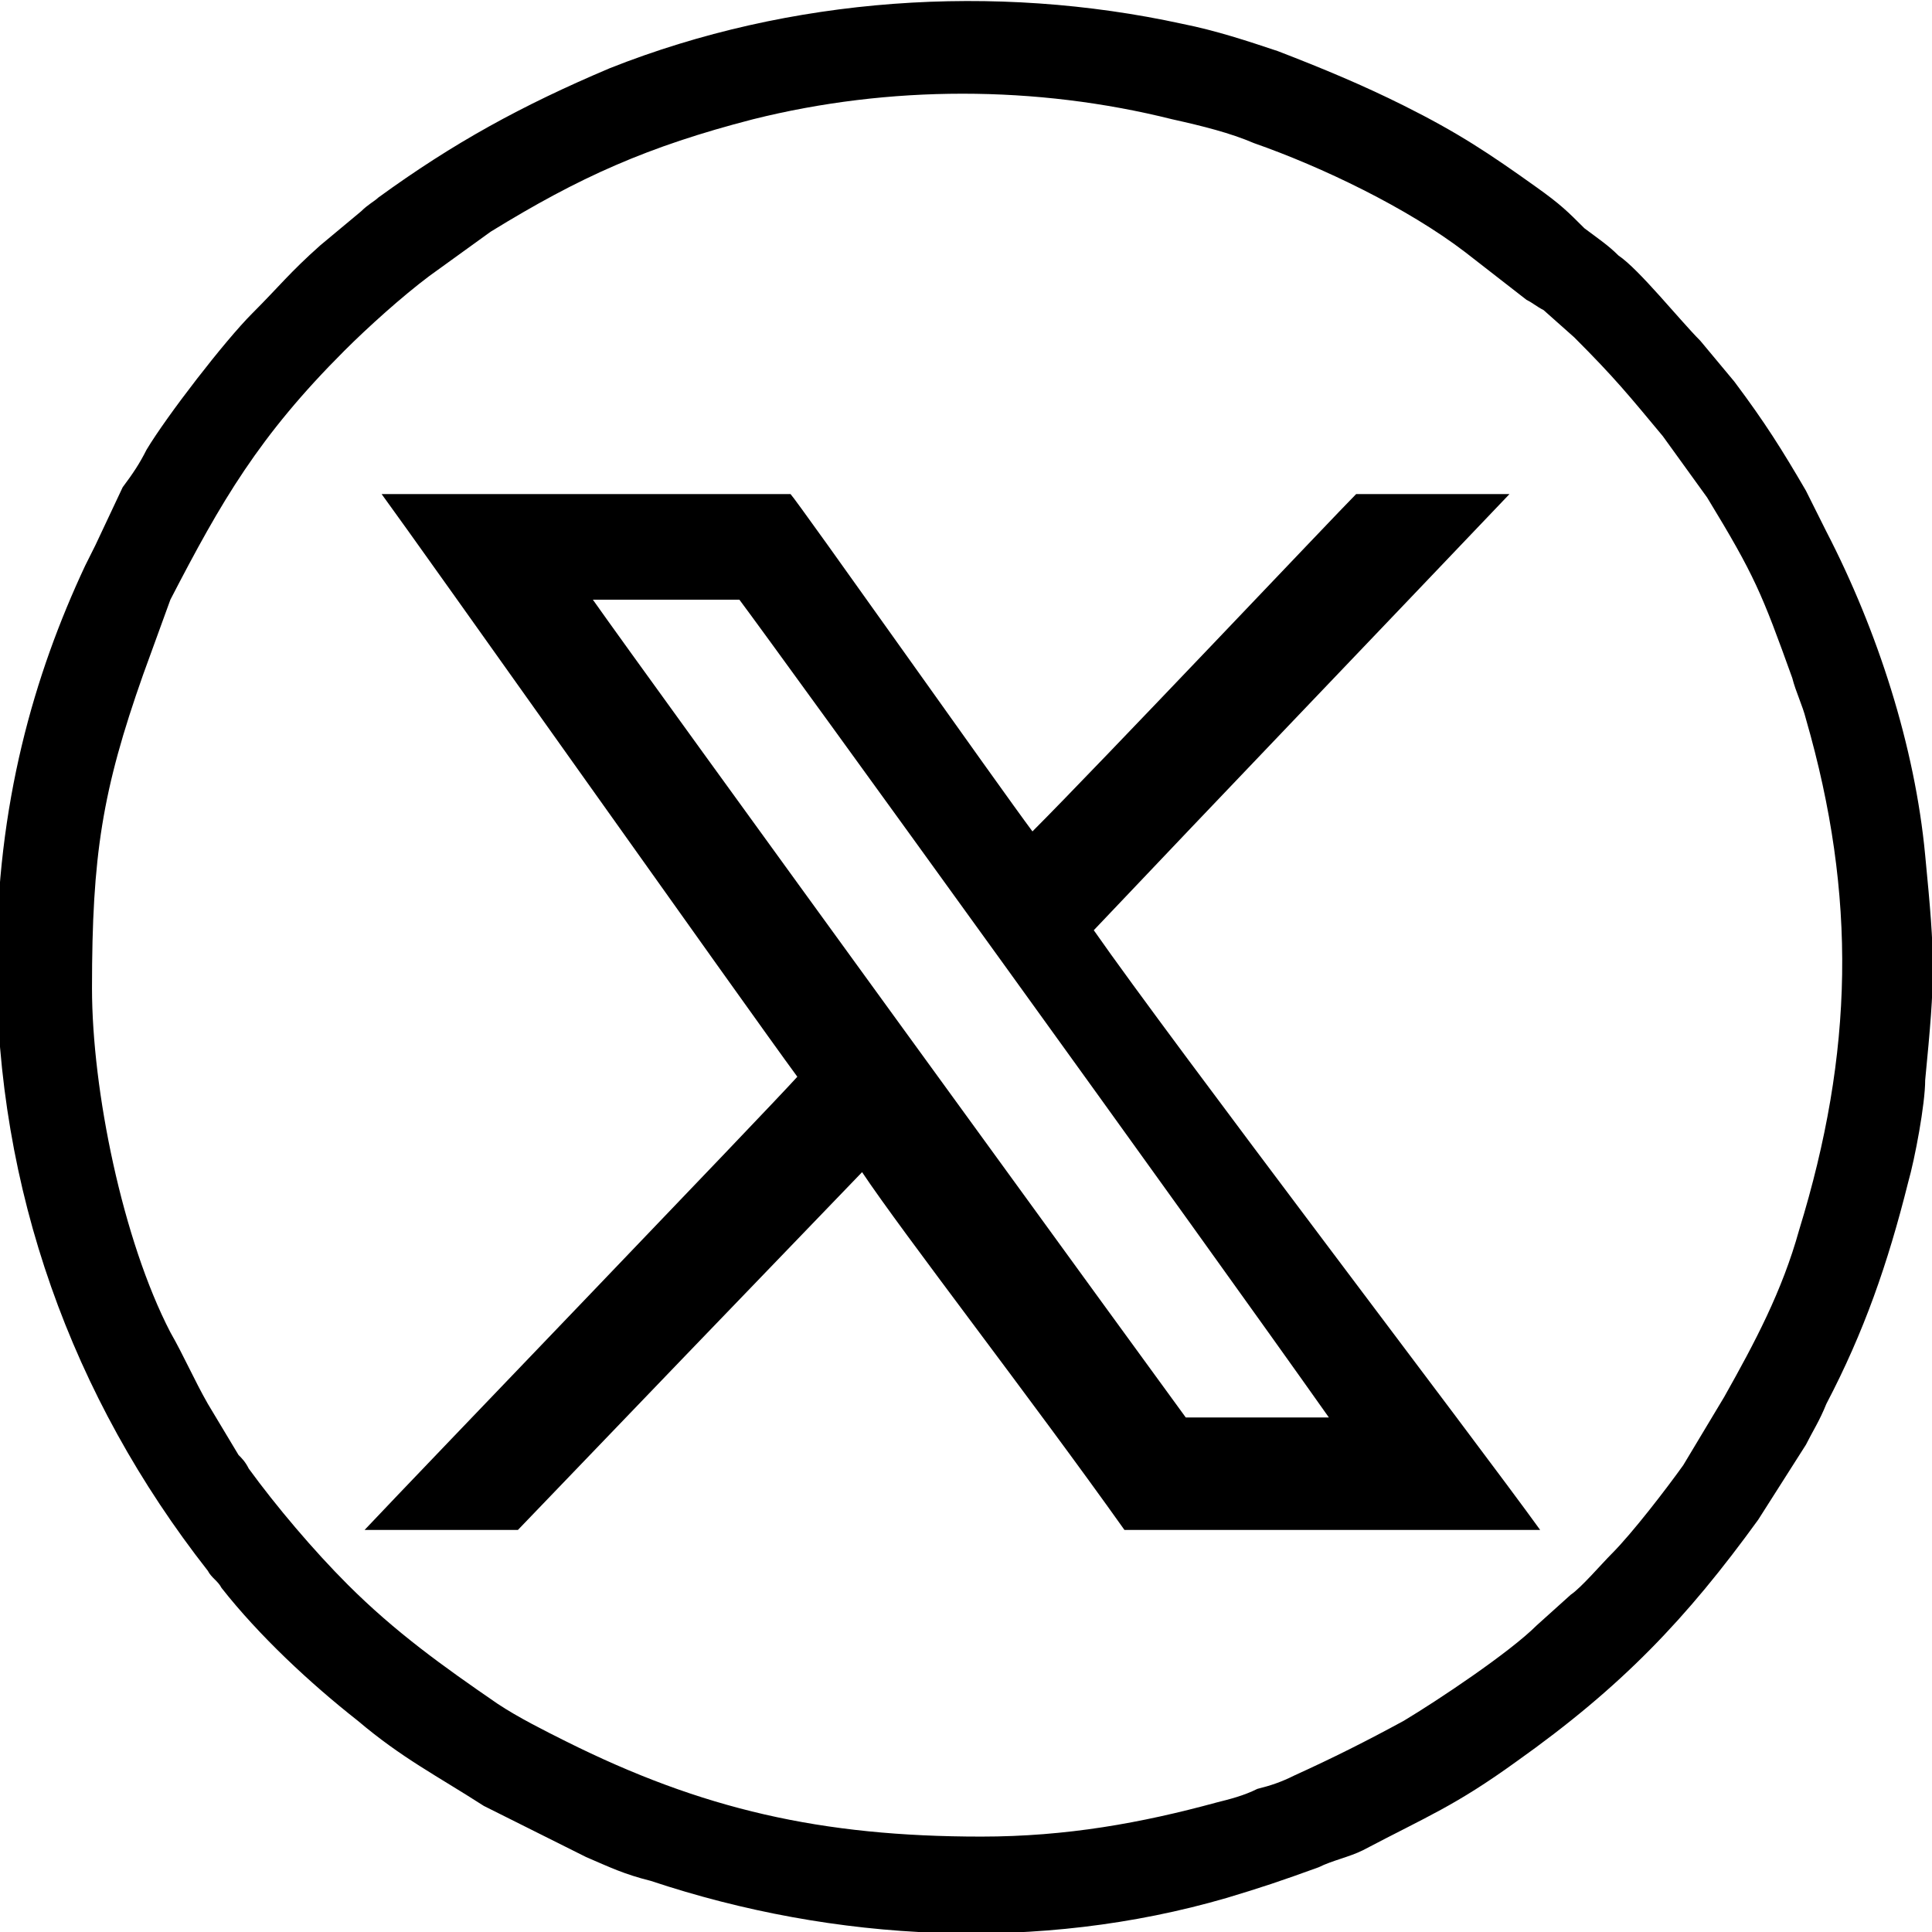
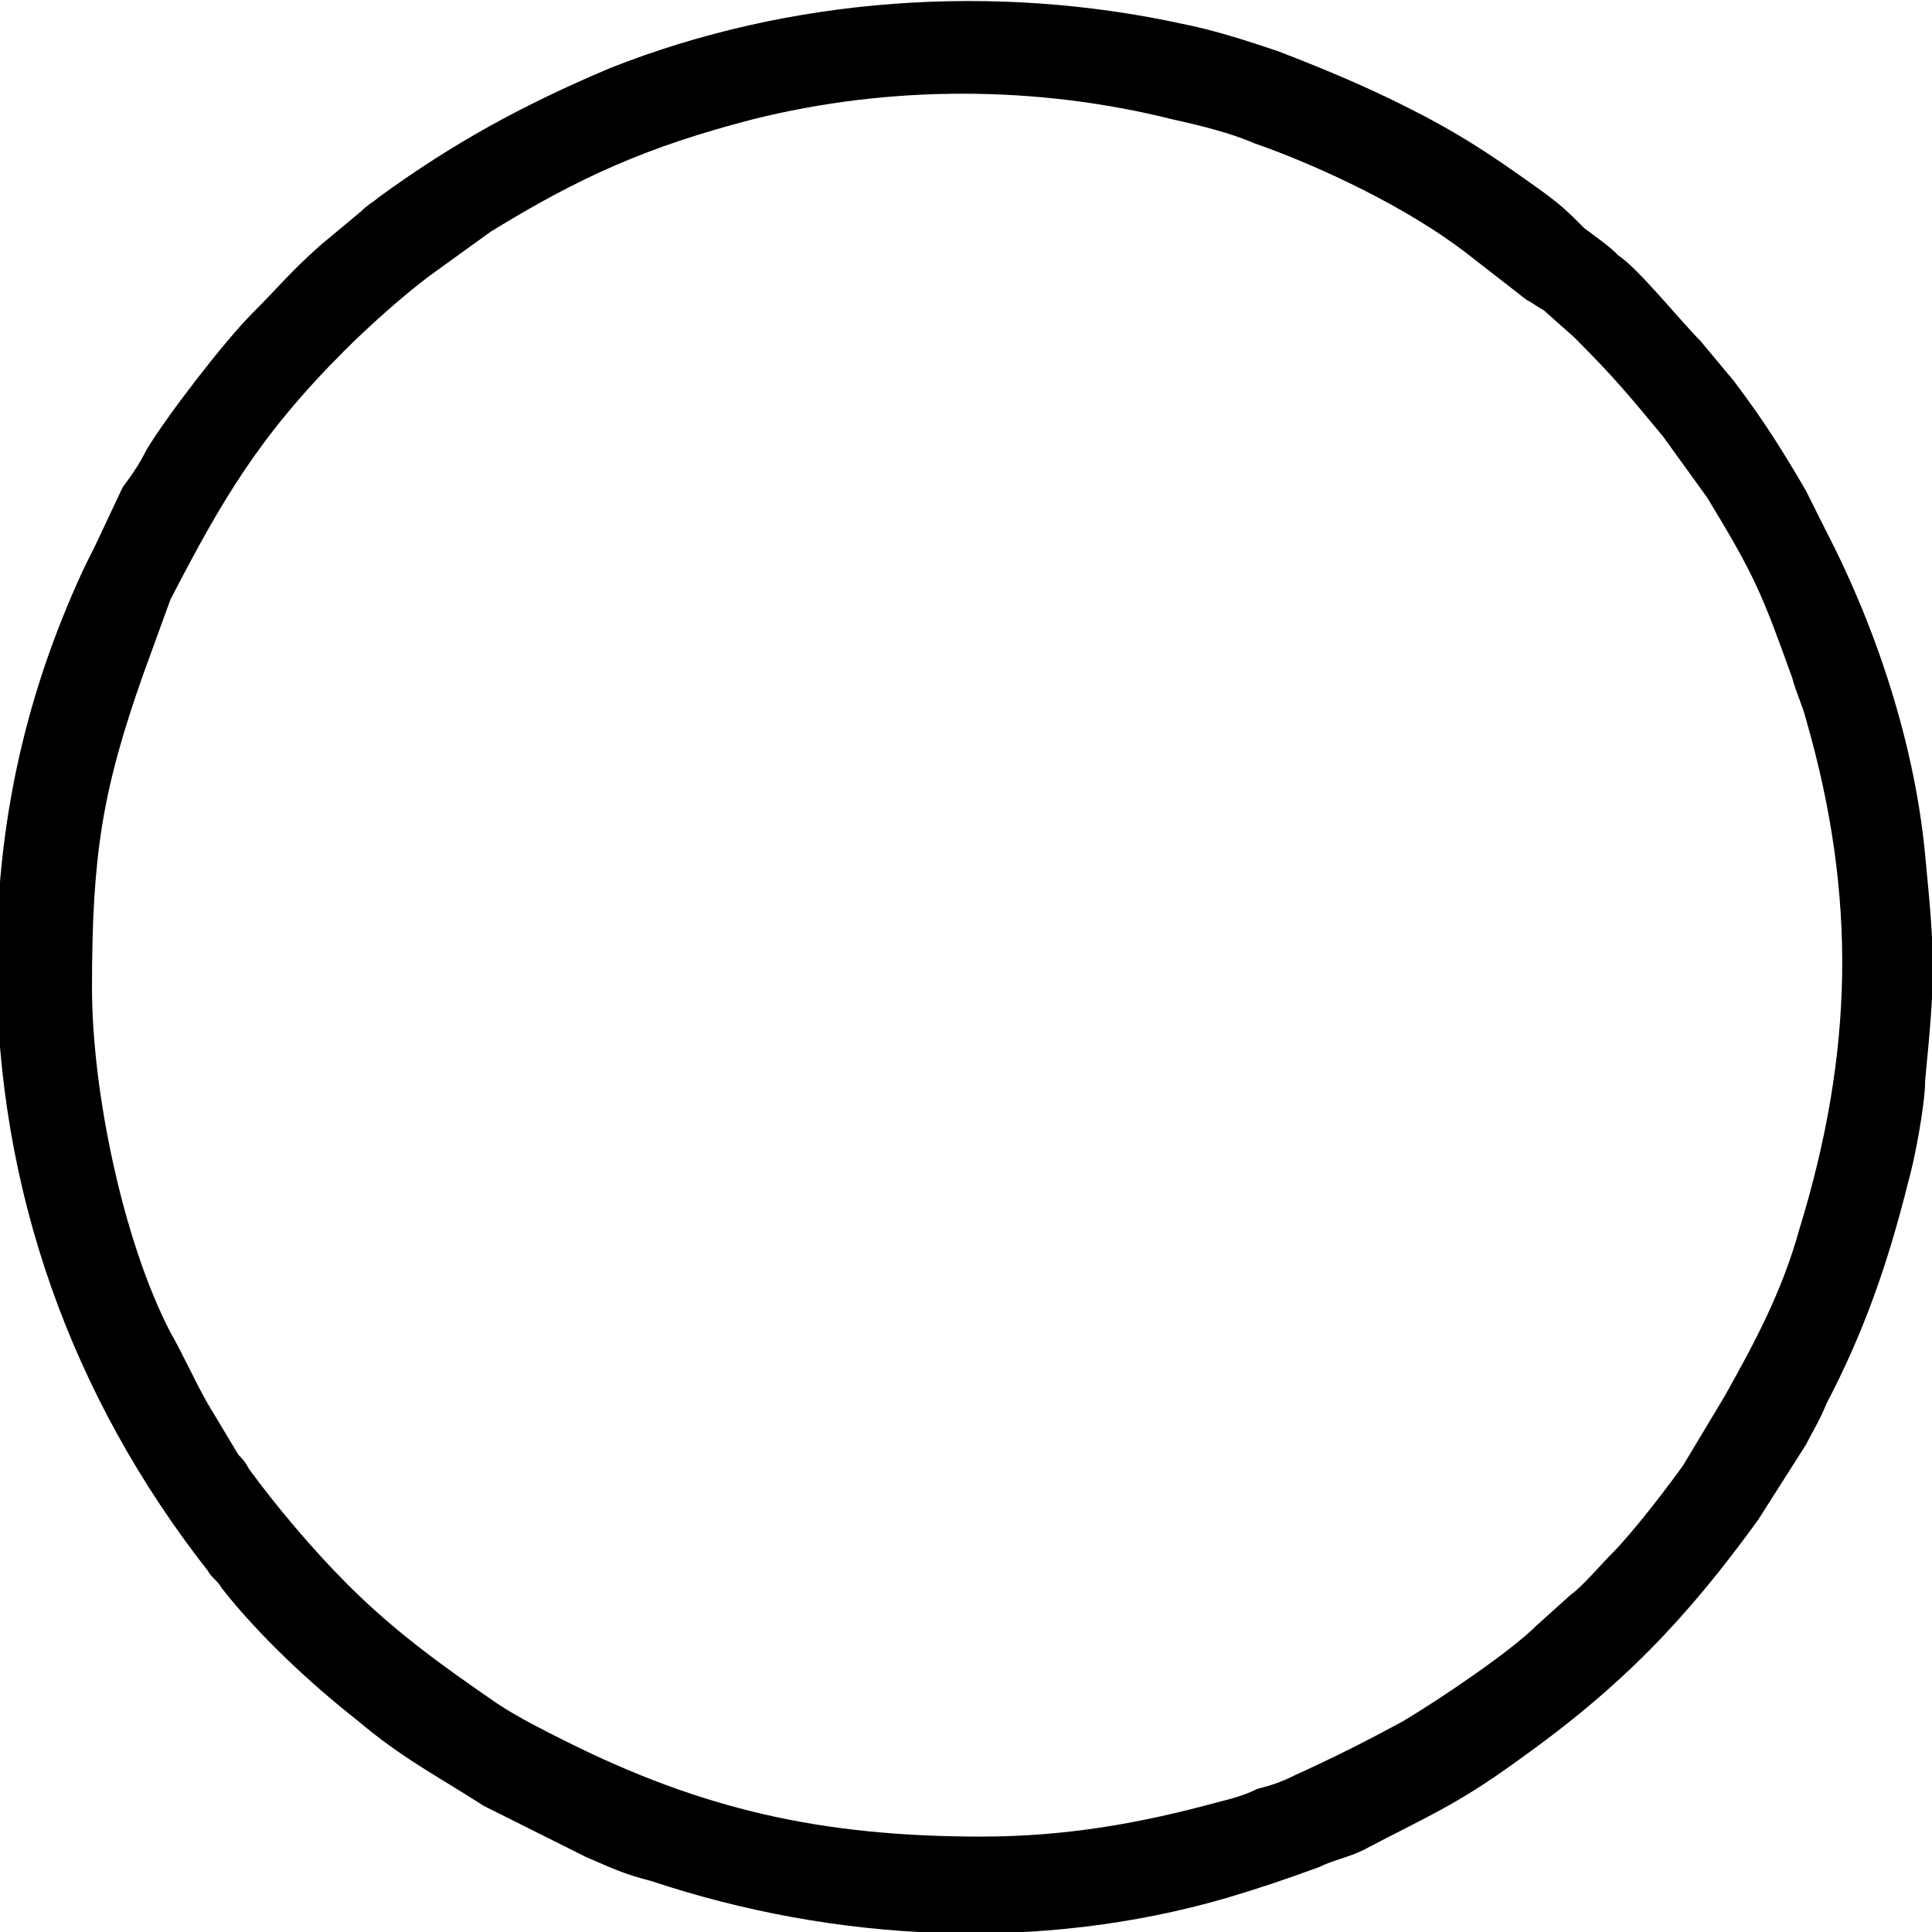
<svg xmlns="http://www.w3.org/2000/svg" version="1.1" id="Layer_1" x="0px" y="0px" viewBox="0 0 56.7 56.7" style="enable-background:new 0 0 56.7 56.7;" xml:space="preserve">
  <style type="text/css">
	.st0{fill-rule:evenodd;clip-rule:evenodd;}
</style>
-   <path class="st0" d="M34.8,41.6c-0.3-0.4-16-22-17.4-24l4.3,0c1.2,1.6,13.7,18.9,17.3,24H34.8L34.8,41.6z M10.7,44.9l4.5,0  c2.3-2.4,7.4-7.7,10.1-10.5c1.2,1.8,5,6.7,7.7,10.5c0.4,0,11.4,0,12.2,0c-1.8-2.5-10.8-14.3-13.1-17.6c3.6-3.8,8.2-8.6,12.2-12.8  c-0.4,0-4.5,0-4.5,0c-0.6,0.6-7.6,8-9.5,9.9c-0.9-1.2-6.9-9.7-7.1-9.9c-2.9,0-9,0-12,0c1.1,1.5,10.8,15.2,12.2,17.1  C22.5,32.6,12.3,43.2,10.7,44.9L10.7,44.9z" />
  <path class="st0" d="M28.8,53.9c-4.7,0-8.2-0.8-12.2-2.8c-0.6-0.3-1.4-0.7-2-1.1c-1.6-1.1-3-2.1-4.4-3.5c-1-1-2.1-2.3-2.9-3.4  c-0.1-0.2-0.2-0.3-0.3-0.4l-0.9-1.5c-0.4-0.7-0.7-1.4-1.1-2.1C3.6,36.4,2.7,32,2.7,29c0-3.9,0.3-5.8,1.5-9.2L5,17.6  c1.5-2.9,2.6-4.8,5.1-7.3c0.7-0.7,1.7-1.6,2.5-2.2l1.8-1.3c2.6-1.6,4.6-2.5,7.7-3.3c4-1,8.3-1,12.3,0c0.9,0.2,1.7,0.4,2.4,0.7  c2,0.7,4.5,1.9,6.2,3.2l1.8,1.4C45,8.9,45.1,9,45.3,9.1l0.9,0.8c1.2,1.2,1.6,1.7,2.6,2.9l1.3,1.8c1.4,2.3,1.6,2.8,2.5,5.3  c0.1,0.4,0.3,0.8,0.4,1.2c1.5,5.2,1.4,9.8-0.2,15c-0.5,1.8-1.3,3.3-2.2,4.9L49.4,43c-0.5,0.7-1.5,2-2.1,2.6c-0.3,0.3-0.9,1-1.2,1.2  l-1,0.9c-0.8,0.8-2.9,2.2-3.9,2.8c-1.1,0.6-2.1,1.1-3.2,1.6c-0.4,0.2-0.7,0.3-1.1,0.4c-0.4,0.2-0.8,0.3-1.2,0.4  C33.5,53.5,31.3,53.9,28.8,53.9L28.8,53.9z M-0.1,28.3c0,6.6,2.2,12.7,6.2,17.8c0.1,0.2,0.3,0.3,0.4,0.5c1.1,1.4,2.6,2.8,4,3.9  c1.3,1.1,2.3,1.6,3.7,2.5l2.4,1.2c0.2,0.1,0.4,0.2,0.6,0.3c0.7,0.3,1.1,0.5,1.9,0.7c5.4,1.8,11.4,2.1,16.9,0.5  c1-0.3,1.6-0.5,2.7-0.9c0.4-0.2,0.9-0.3,1.3-0.5c1.9-1,2.7-1.3,4.5-2.6c3.1-2.2,5-4.2,7.1-7.1l1.4-2.2c0.2-0.4,0.4-0.7,0.6-1.2  c1.1-2.1,1.8-4.1,2.4-6.5c0.2-0.7,0.5-2.3,0.5-3c0.3-3.1,0.3-3.5,0-6.6c-0.3-3.2-1.4-6.6-2.9-9.5c-0.2-0.4-0.4-0.8-0.6-1.2  c-0.7-1.2-1.2-2-2.1-3.2l-1-1.2c-0.6-0.6-1.8-2.1-2.4-2.5c-0.3-0.3-0.6-0.5-1-0.8C46,6.2,45.8,6,45.1,5.5c-1.4-1-2.3-1.6-3.9-2.4  C40,2.5,38.8,2,37.5,1.5c-0.9-0.3-1.8-0.6-2.8-0.8C29.2-0.5,23.2-0.1,17.9,2c-2.6,1.1-4.6,2.2-6.8,3.8C11,5.9,10.8,6,10.6,6.2  l-1.2,1c-0.9,0.8-1.2,1.2-2,2c-0.8,0.8-2.5,3-3.1,4c-0.2,0.4-0.4,0.7-0.7,1.1L2.8,16c-0.1,0.2-0.2,0.4-0.3,0.6  C1,19.8-0.1,23.6-0.1,28.3L-0.1,28.3z" />
</svg>